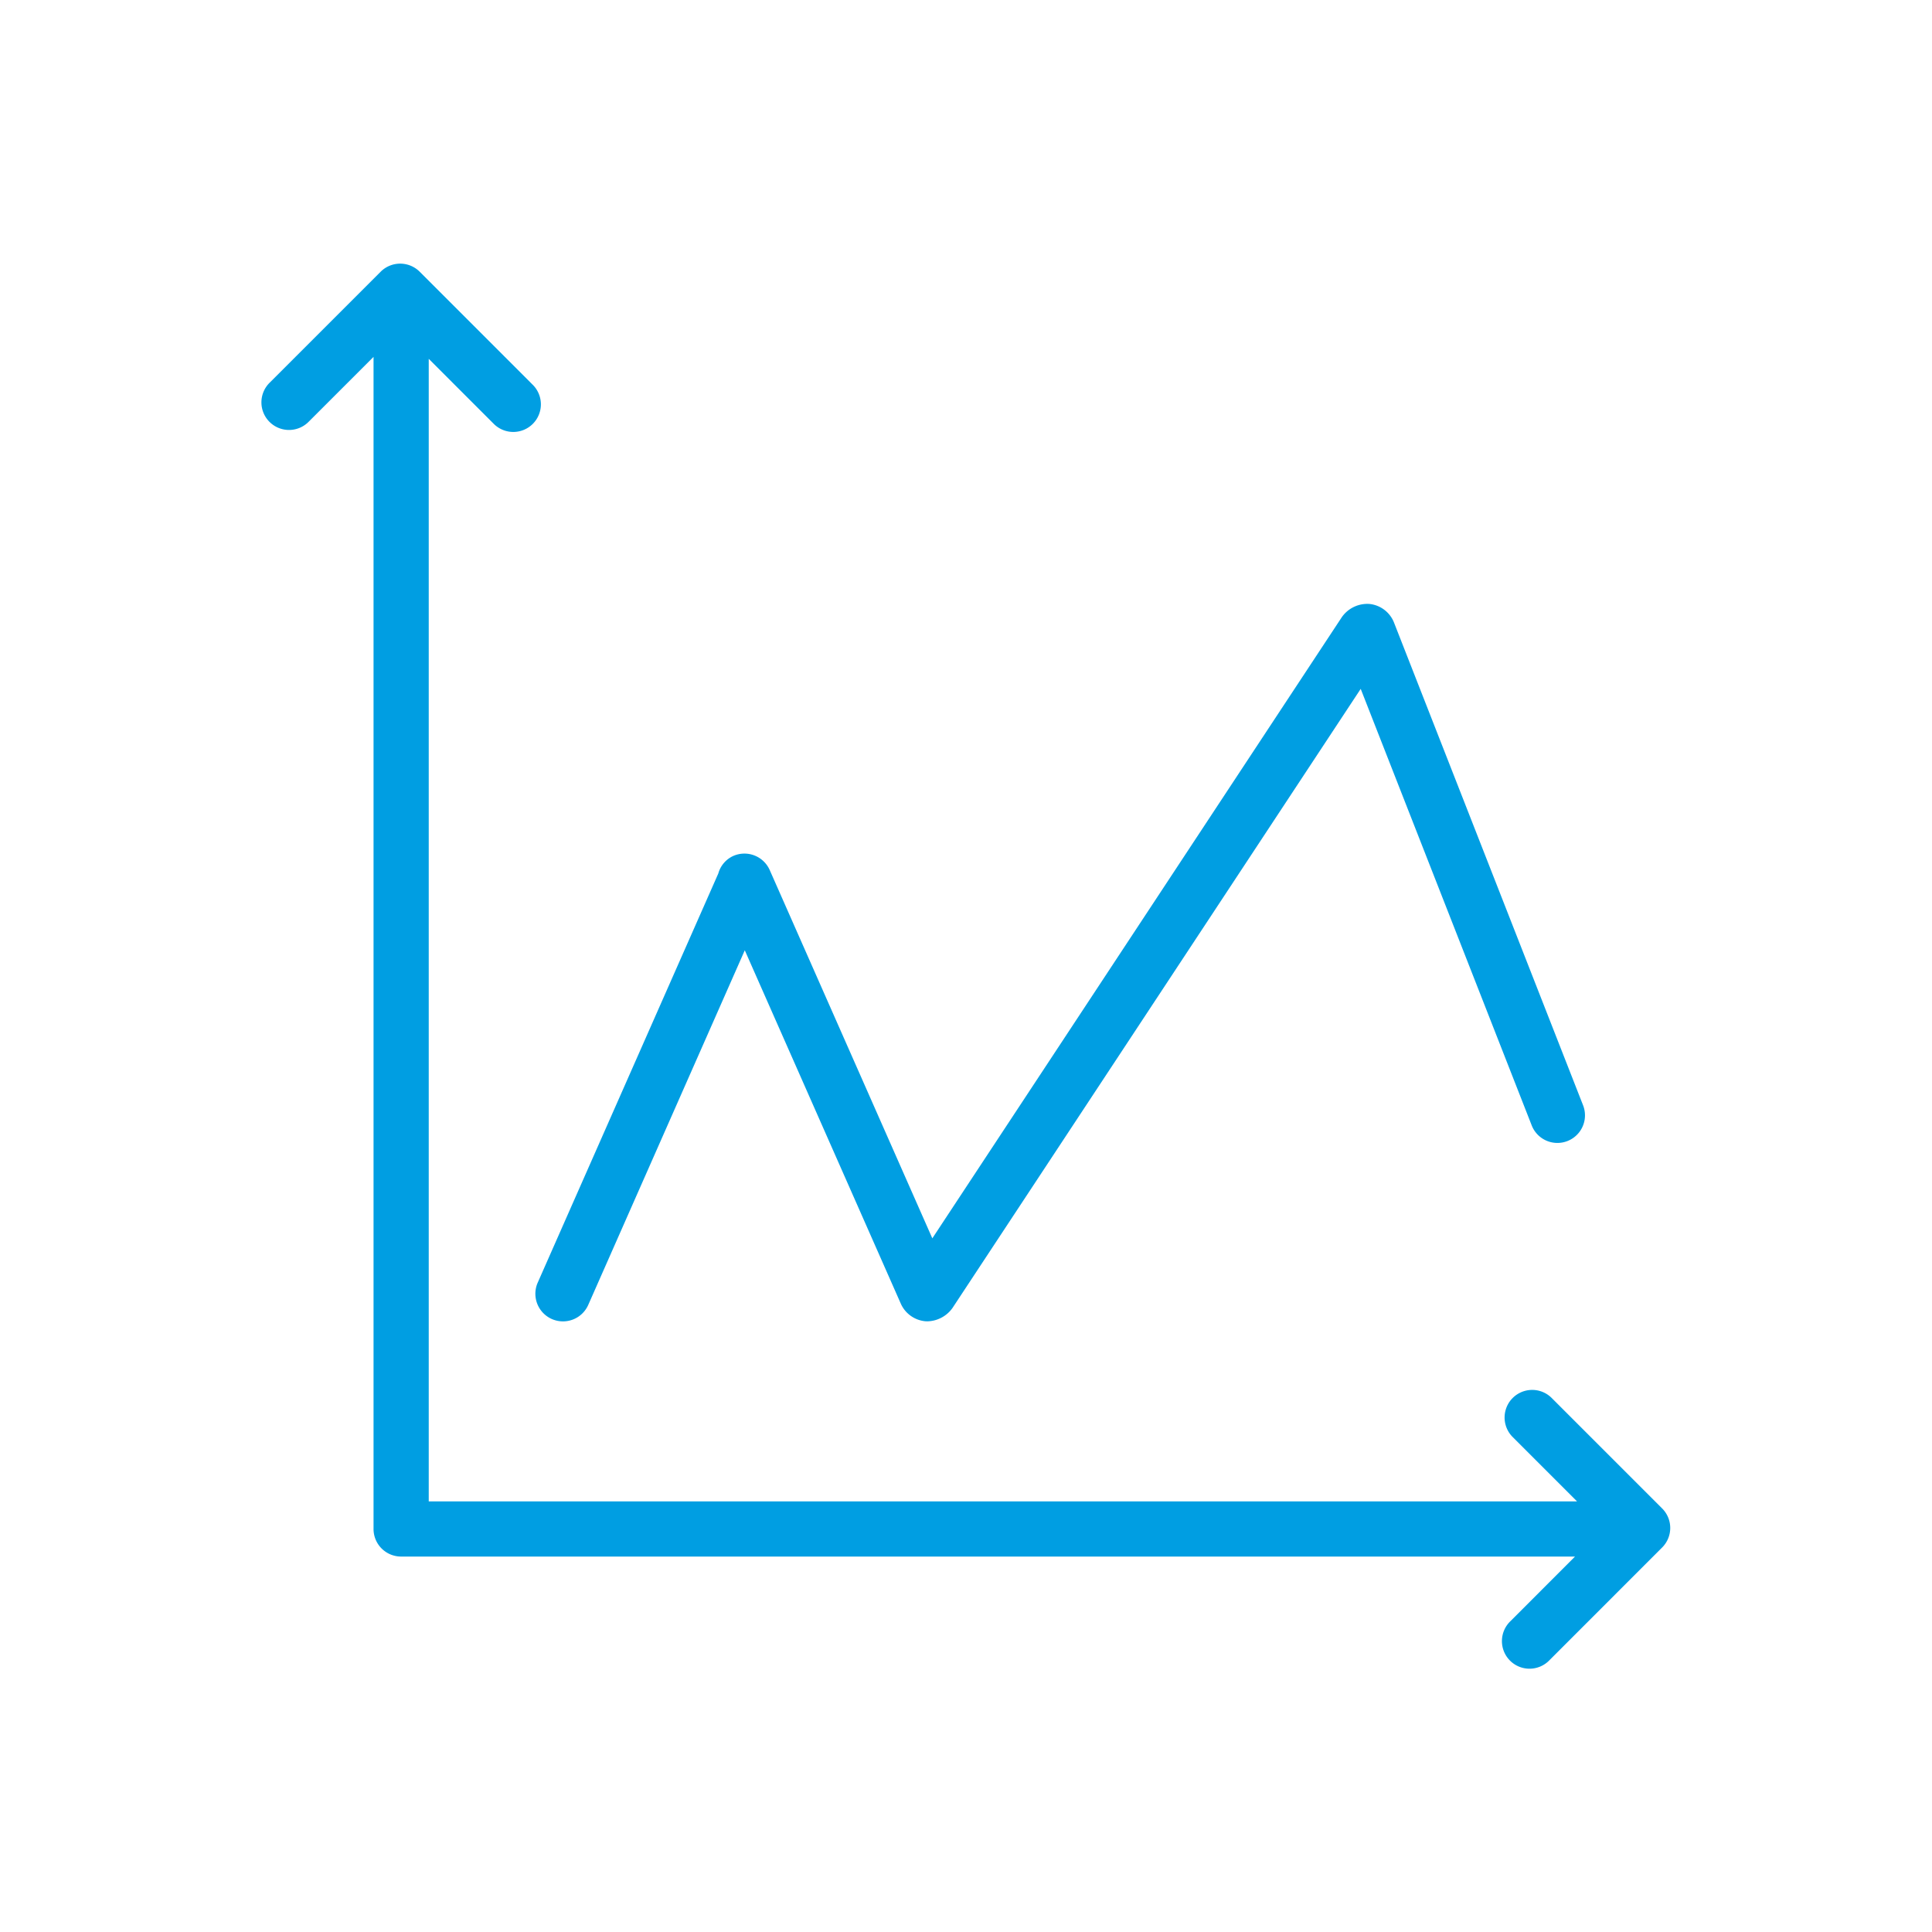
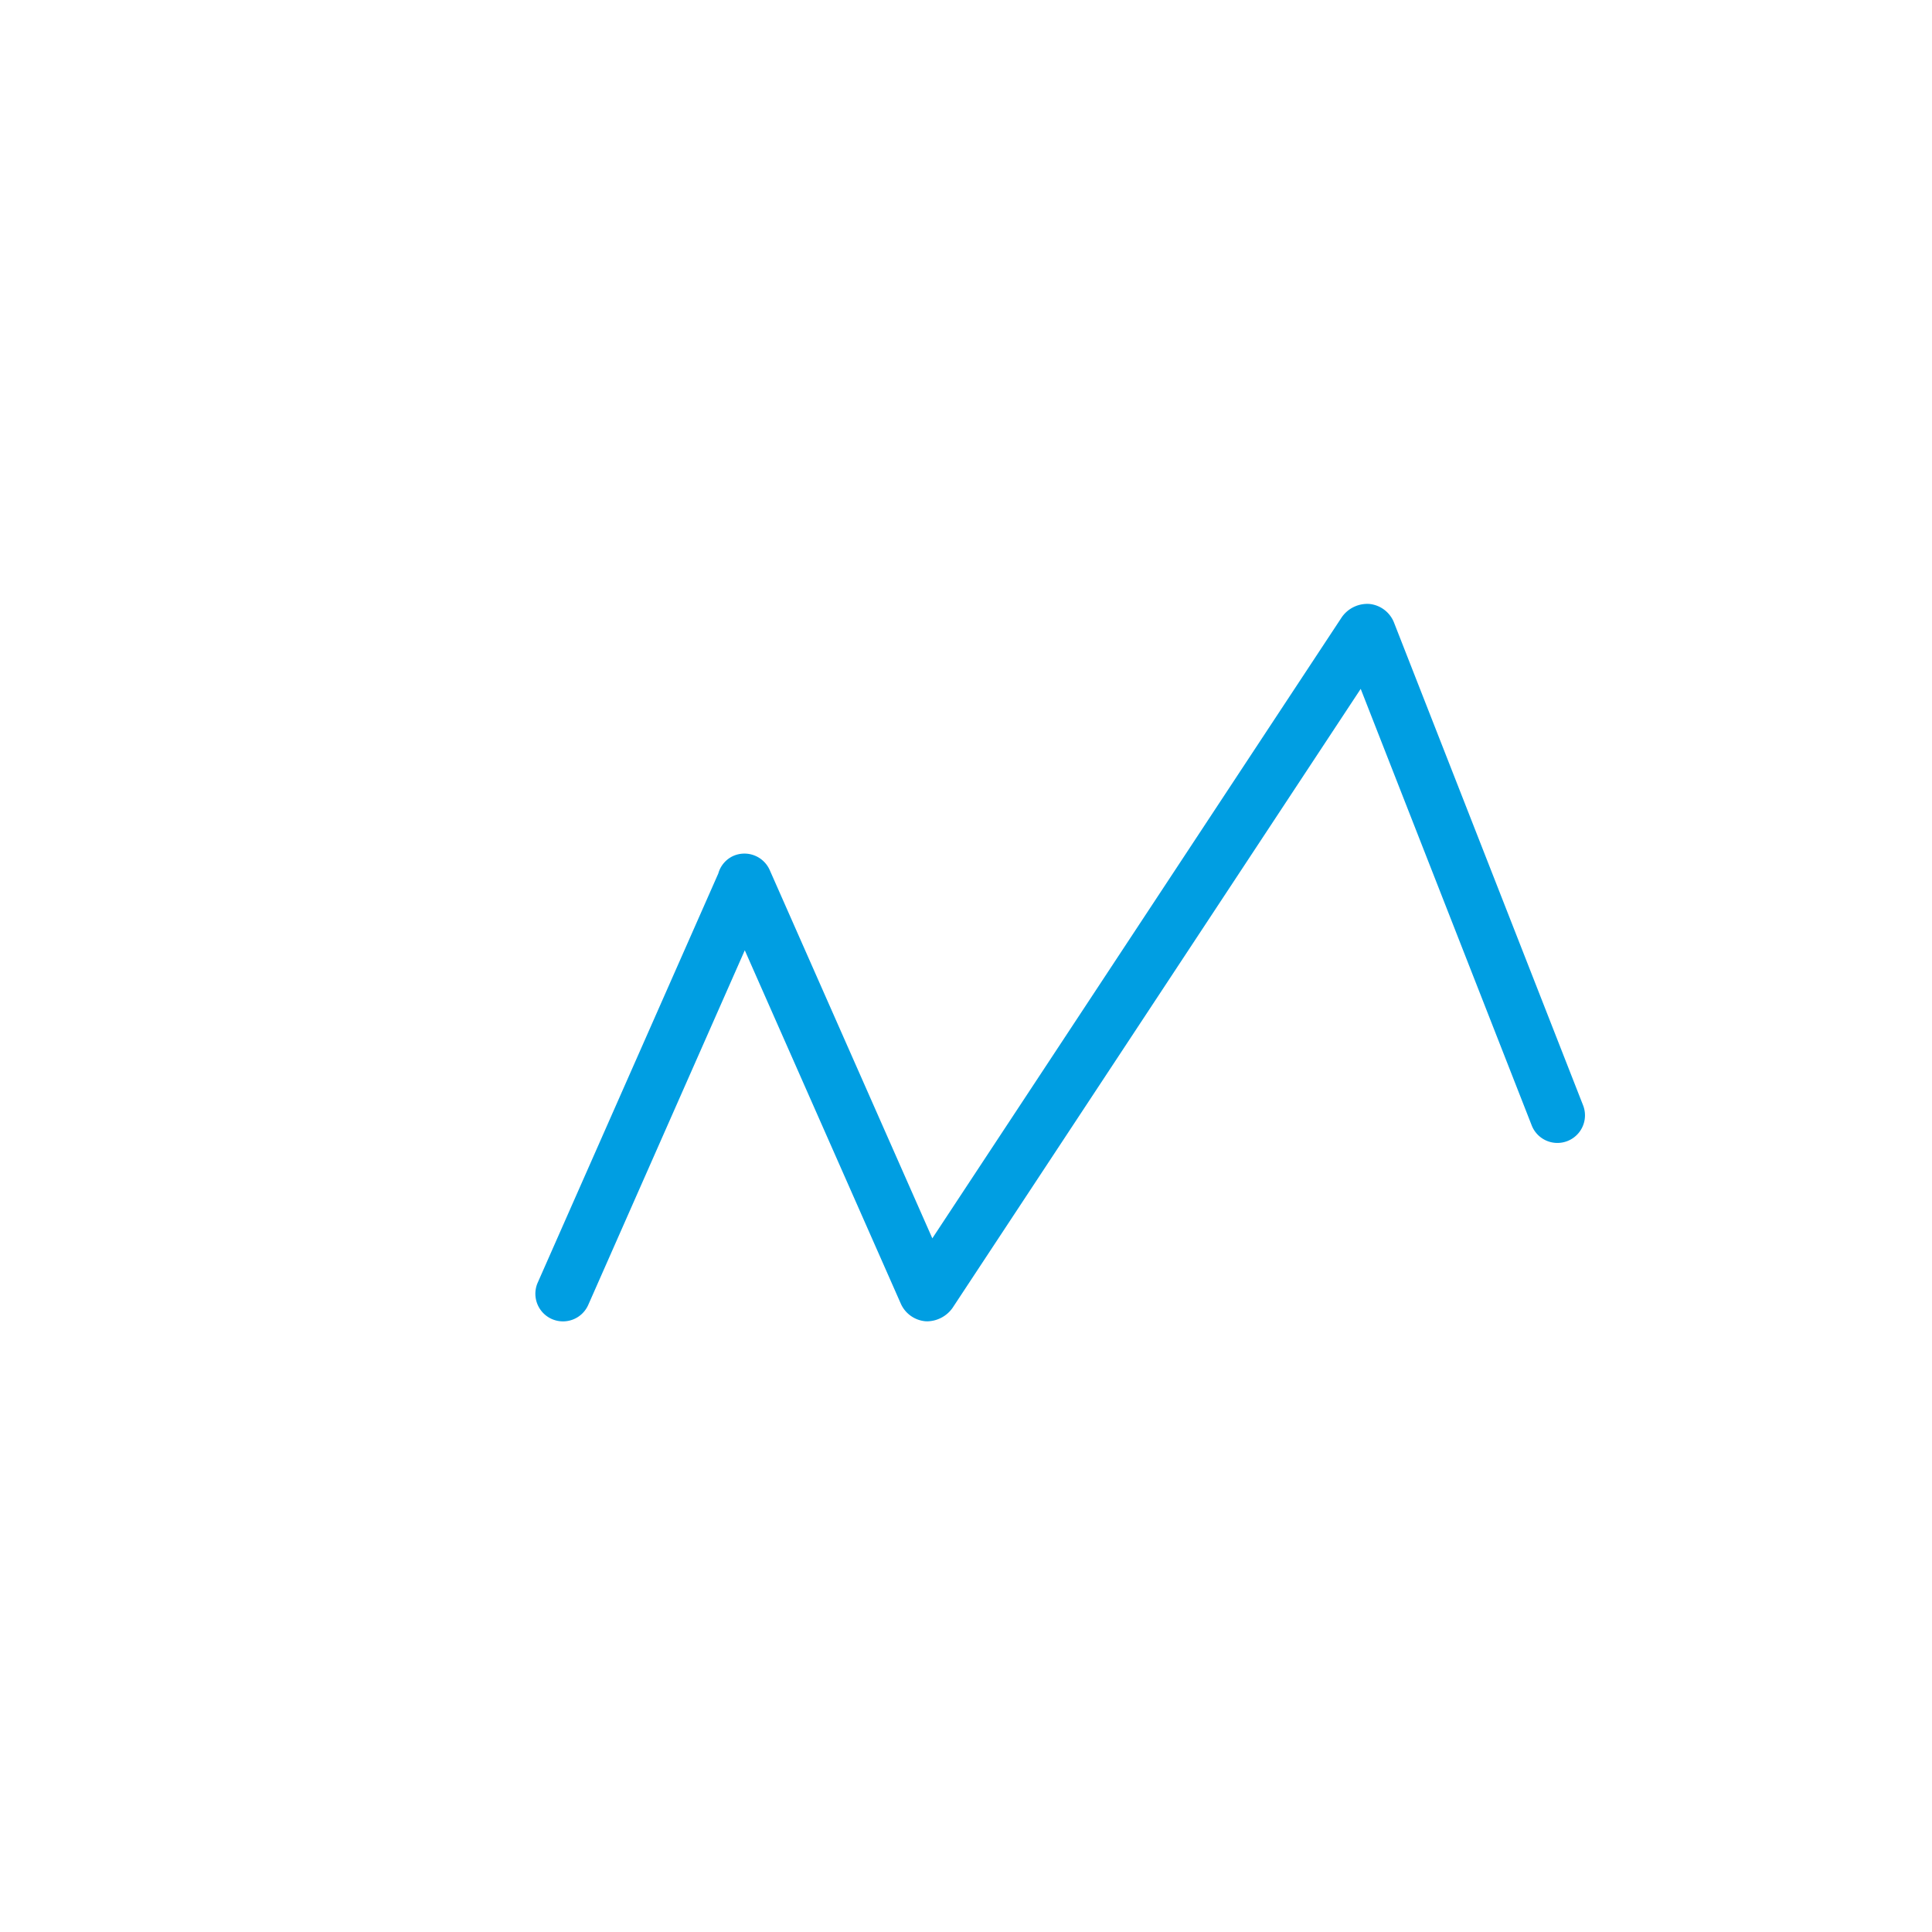
<svg xmlns="http://www.w3.org/2000/svg" id="Ebene_1" data-name="Ebene 1" viewBox="0 0 70 70">
  <defs>
    <style>.cls-1{fill:#009ee2;}</style>
  </defs>
  <title>191219_bc_icons_blue</title>
  <path class="cls-1" d="M19.483,46.471a1,1,0,0,0,1.83.809l5.672-12.849L32.633,47.223a1.081,1.081,0,0,0,.9.649c.023.001.046.002.069.002a1.148,1.148,0,0,0,.909-.484L49.301,24.959l6.196,15.817a.999.999,0,0,0,1.861-.729L50.515,22.576a1.075,1.075,0,0,0-.89-.693,1.126,1.126,0,0,0-1.009.479L33.78,44.867,27.888,31.523a1.002,1.002,0,0,0-1.319-.511.985.985,0,0,0-.543.635Z" style="fill: #009ee2;" />
-   <path class="cls-1" d="M60.223,54.654,56.209,50.64a1.0 1,0,0,0-1.414,1.414l2.344,2.344H15.534V13.001l2.344,2.344a1.0 1,0,1,0,1.414-1.414L15.206,9.845a1.0 1,0,0,0-1.414,0L9.777,13.859a1.0 1,0,1,0,1.414,1.414l2.343-2.343v42.467a.999.999,0,0,0,1,1H57.066l-2.343,2.344a1.0 1,0,1,0,1.414,1.414l4.086-4.087A1.0 1,0,0,0,60.223,54.654Z" style="fill: #009ee2;" />
</svg>